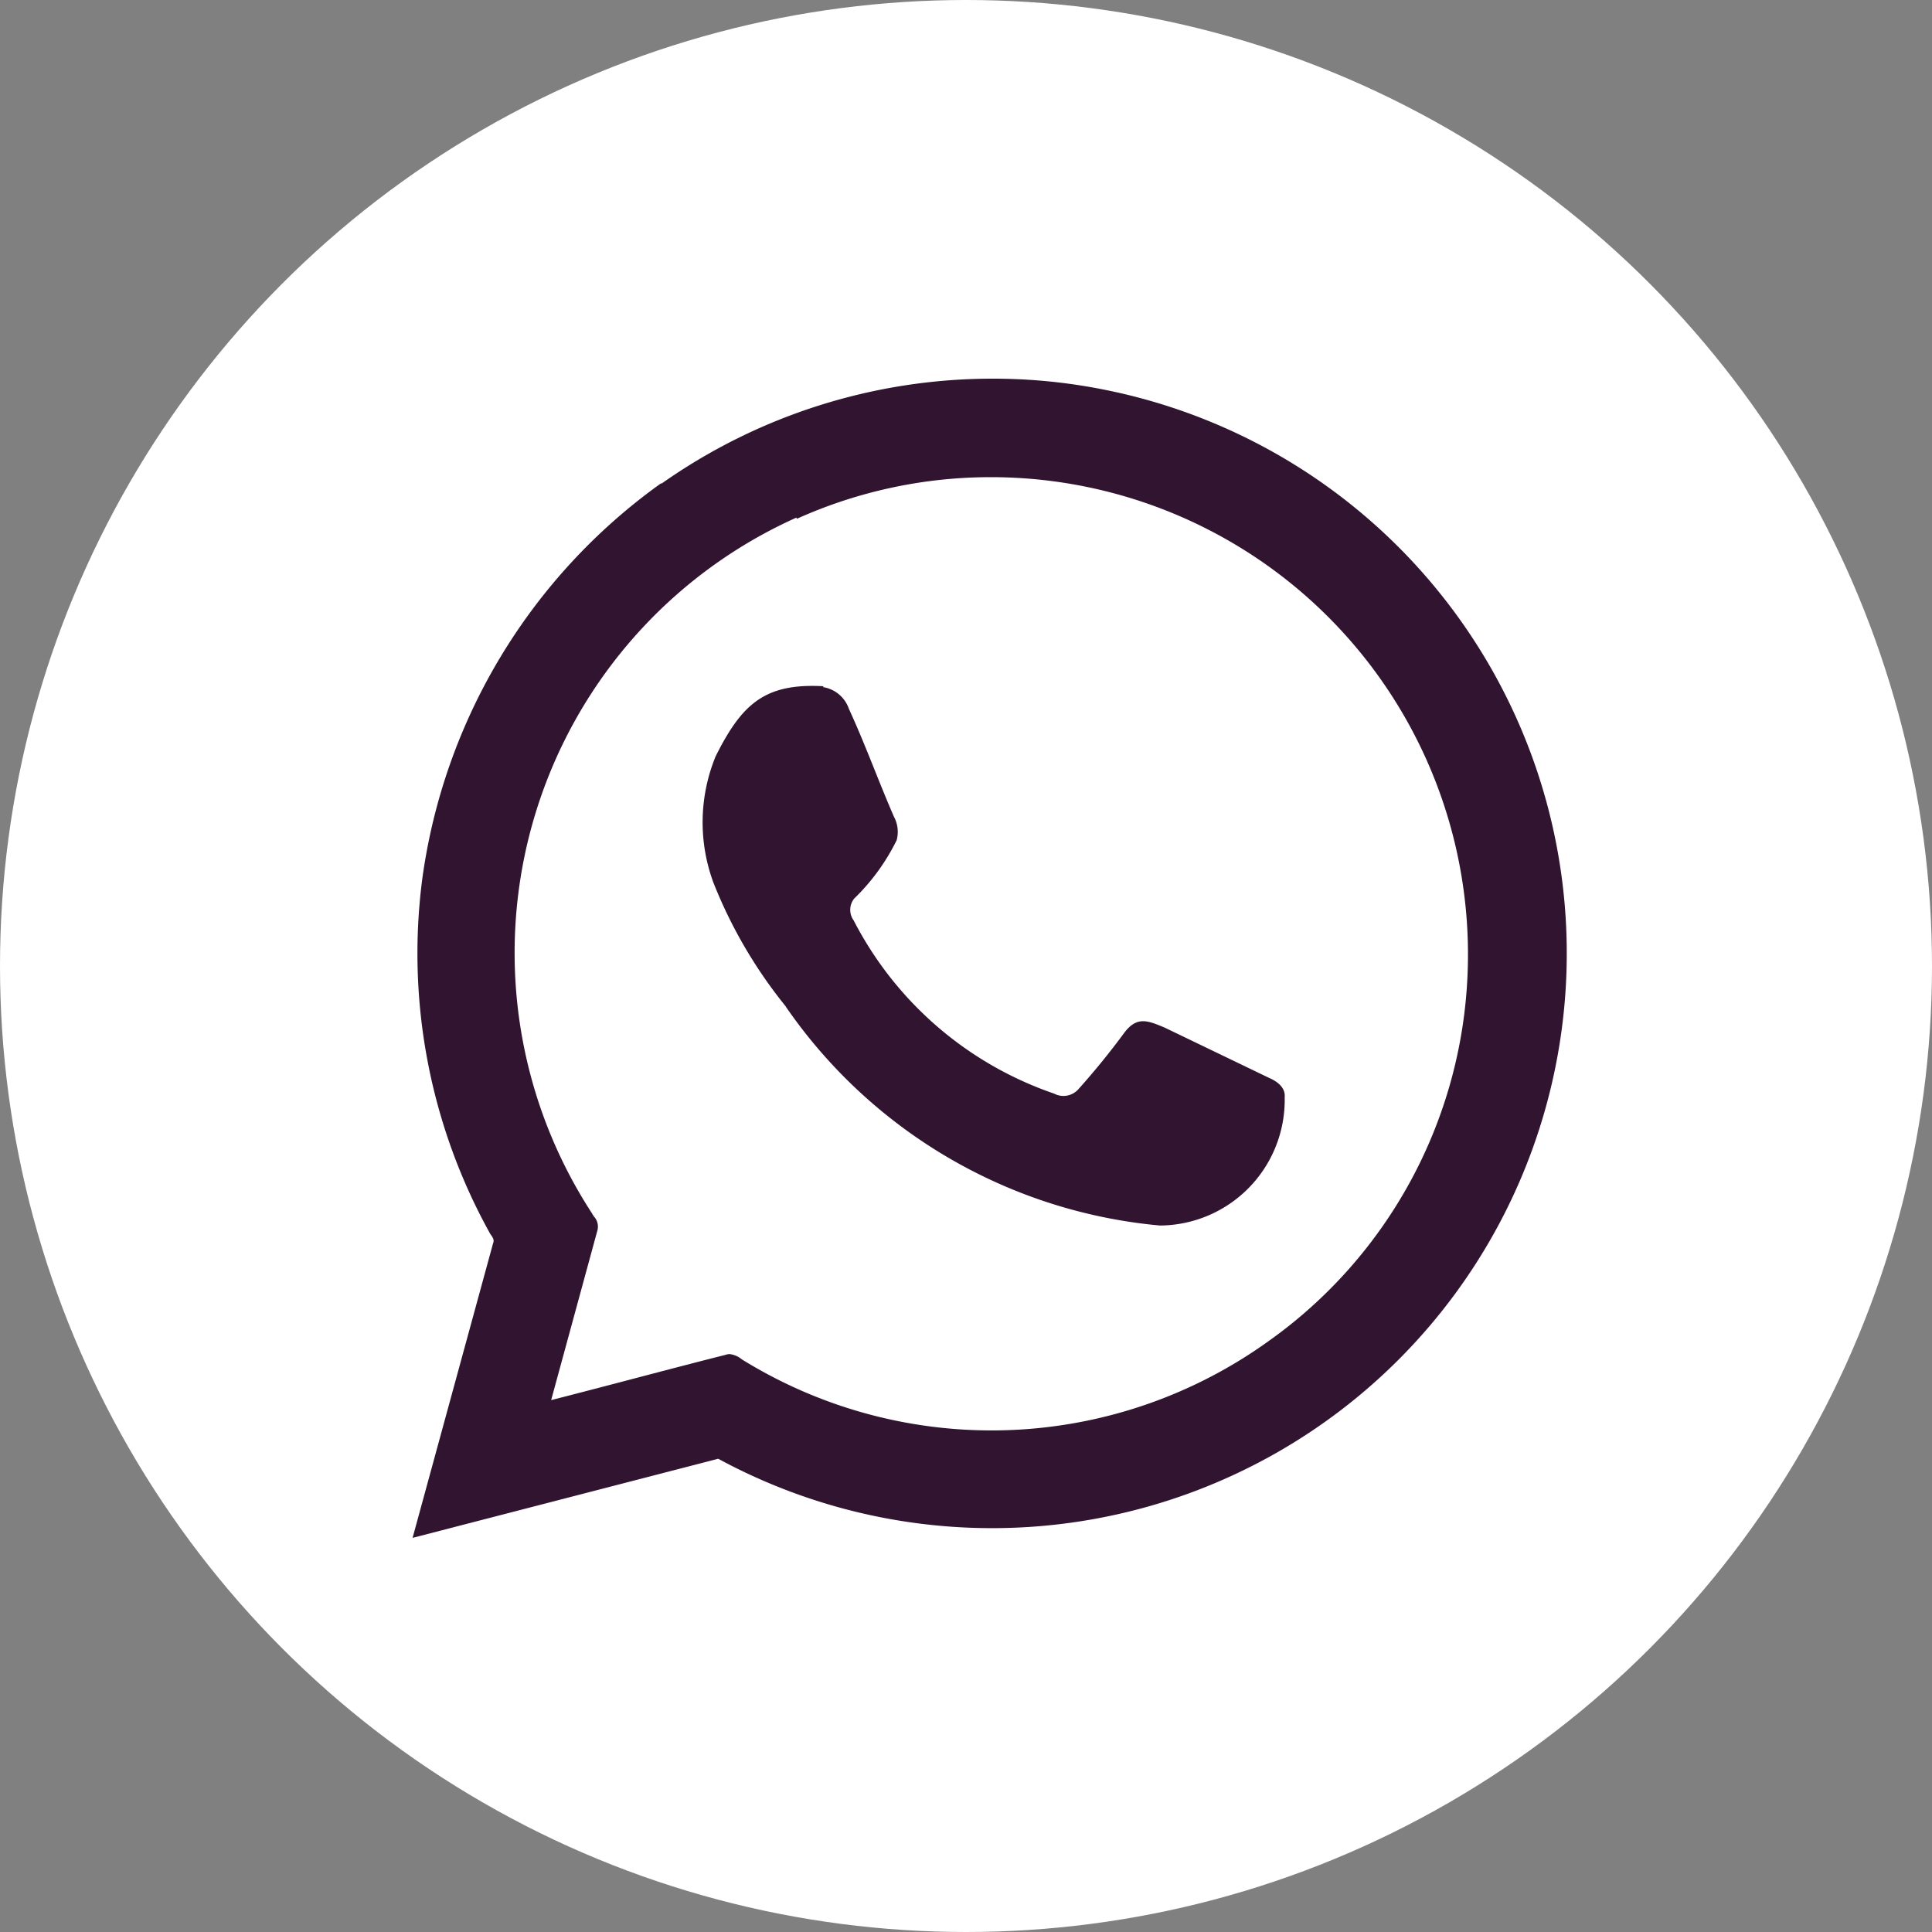
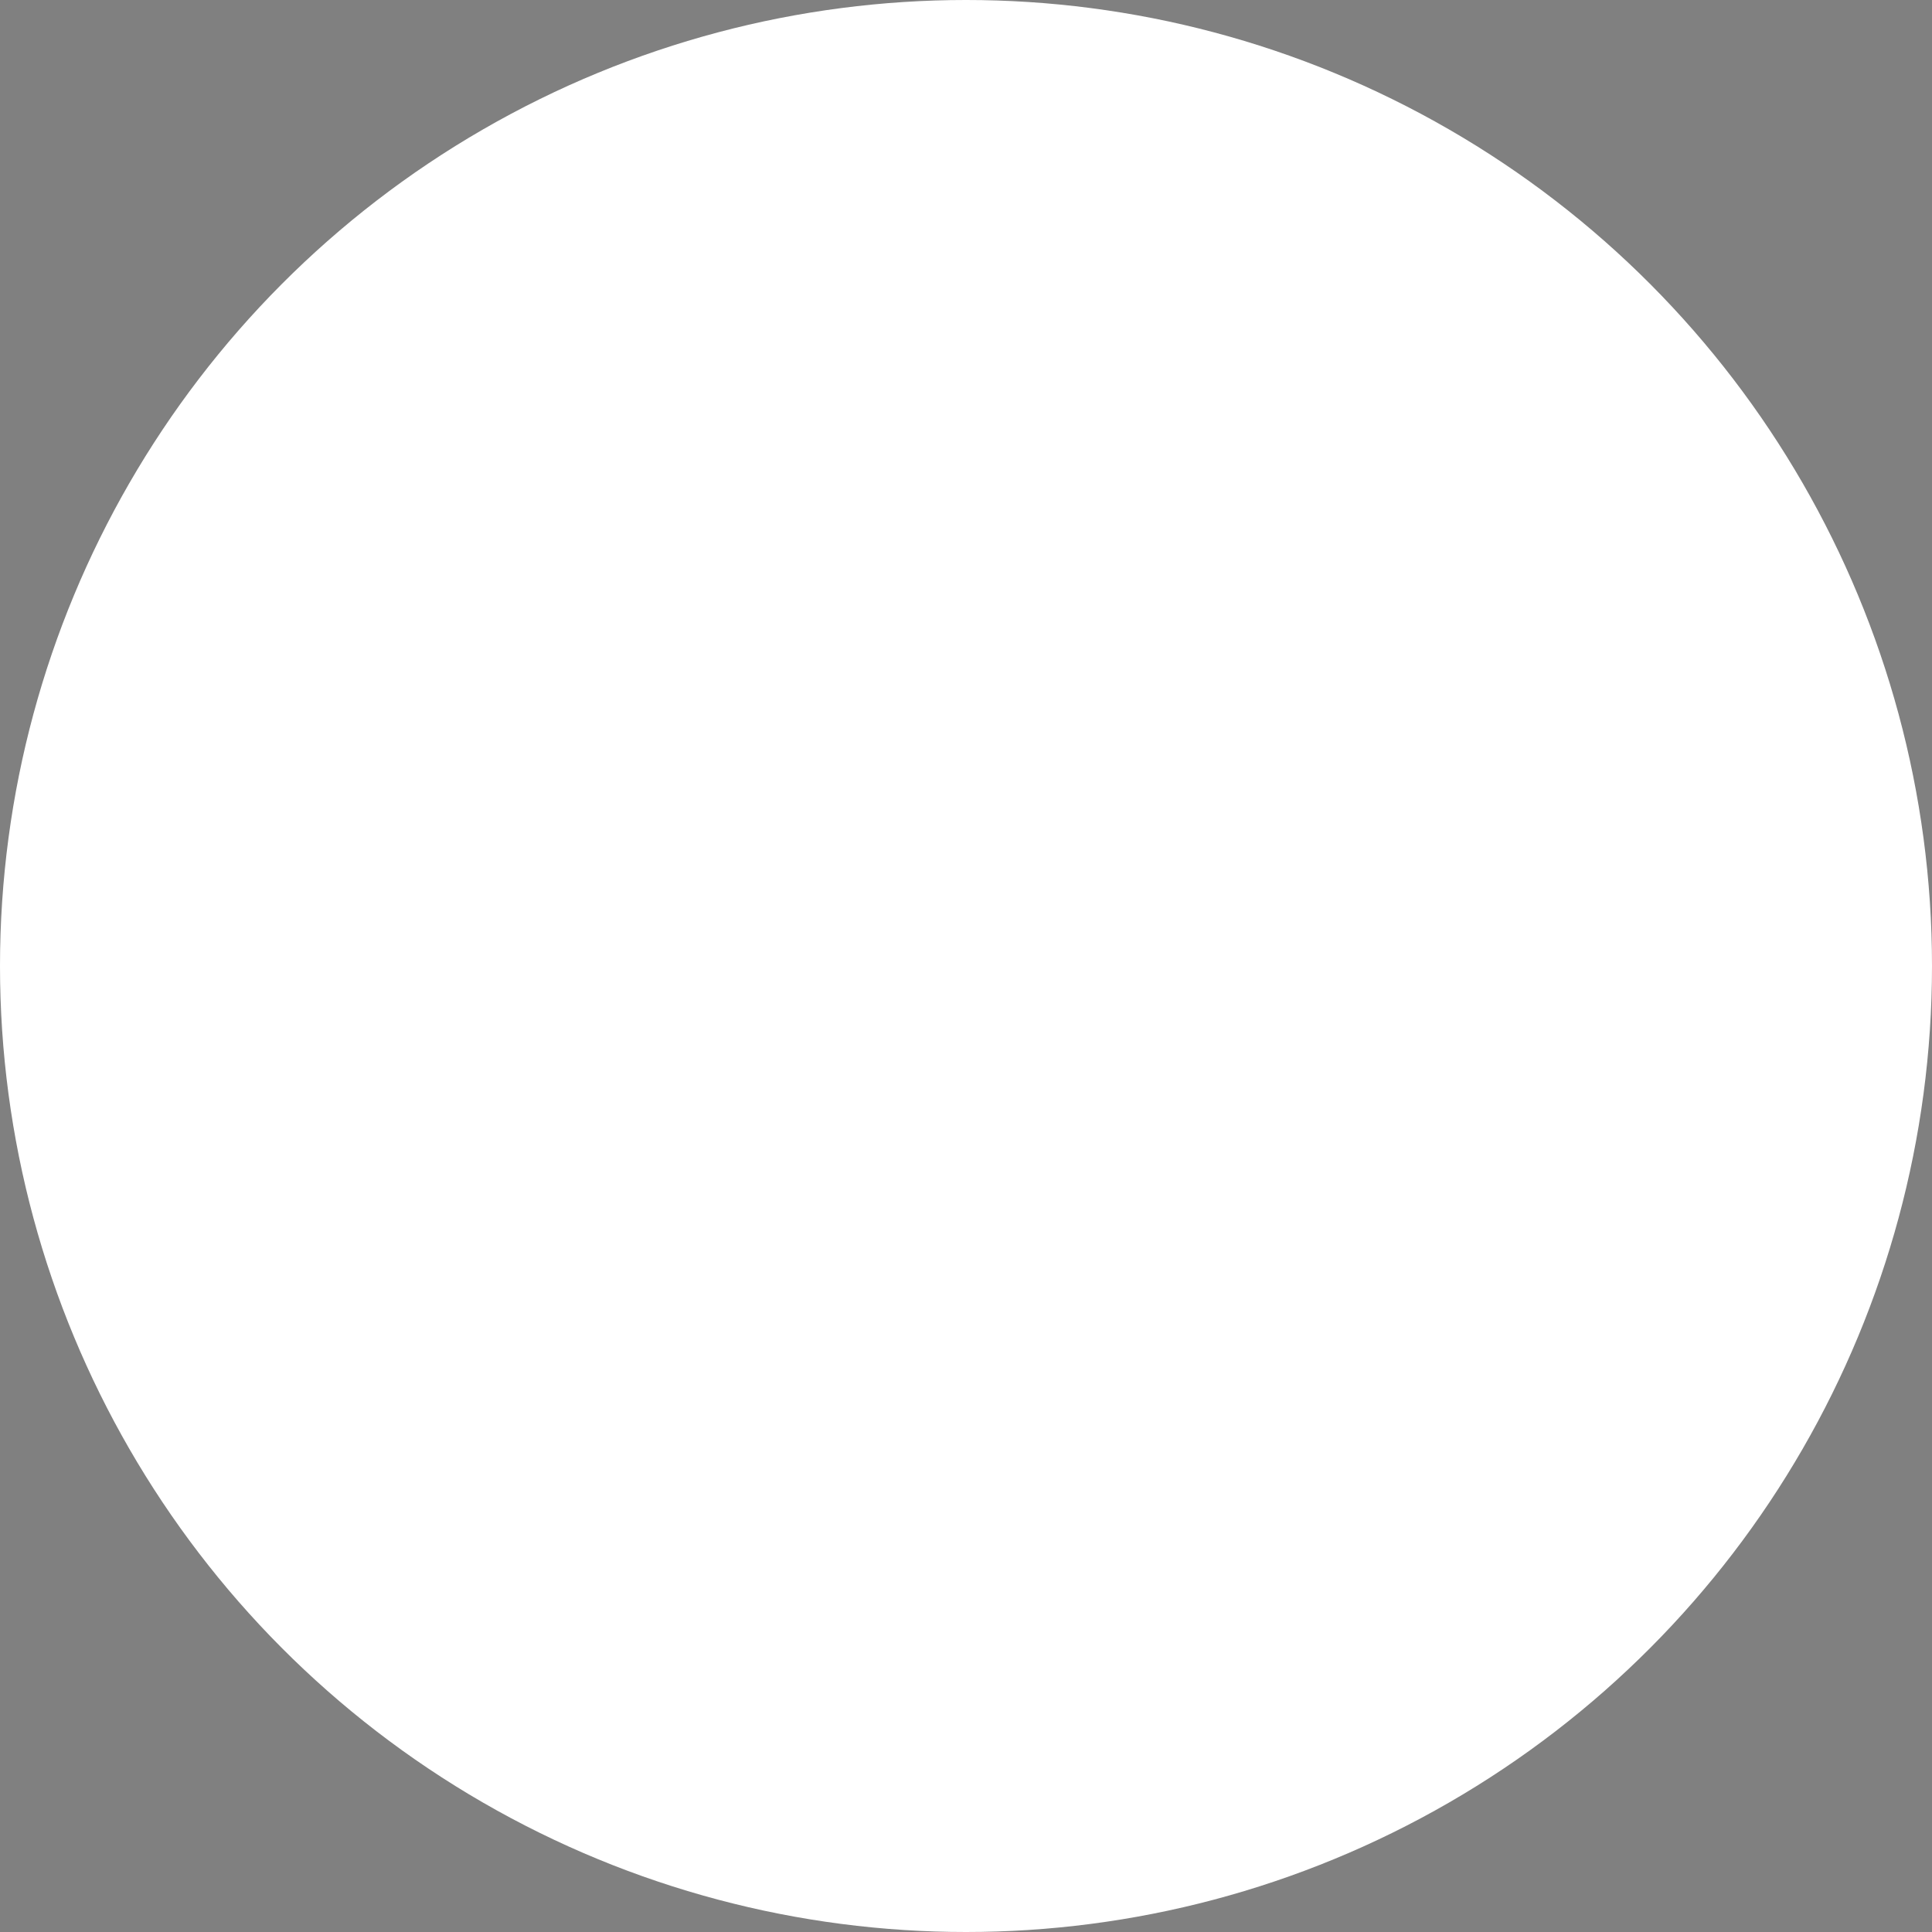
<svg xmlns="http://www.w3.org/2000/svg" id="whatsapp" width="40" height="40" viewBox="0 0 40 40">
  <rect x="0" y="0" width="40" height="40" fill="#808080" stroke="none" />
  <circle id="Oval" cx="20" cy="20" r="20" fill="#fff" />
-   <path id="Shape" d="M0,24l1.667-6.1c.031-.067-.011-.126-.048-.178l-.01-.014A11.939,11.939,0,0,1,.2,10.362,12.074,12.074,0,0,1,5.139,2.17h.019A11.89,11.89,0,0,1,12.018,0a11.7,11.7,0,0,1,2.293.226A11.9,11.9,0,1,1,6.328,22.362L0,24H0Zm6.811-3.7c.028.018.053.034.079.049a9.82,9.82,0,0,0,10.826-.418,9.8,9.8,0,0,0,4.127-7.62A9.88,9.88,0,0,0,11.989,2.039,9.781,9.781,0,0,0,7.958,2.9l-.012-.023a9.877,9.877,0,0,0-4.23,14.406c.011.021.024.04.038.062a.312.312,0,0,1,.076.278l-.961,3.525c.532-.136,1.075-.278,1.6-.416l.112-.029.082-.022c.6-.157,1.215-.319,1.822-.472a.243.243,0,0,1,.078-.014A.485.485,0,0,1,6.812,20.3Zm.918-7.3a9.787,9.787,0,0,1-1.5-2.565,3.6,3.6,0,0,1,.045-2.615C6.821,6.724,7.3,6.3,8.513,6.368l-.021.017a.678.678,0,0,1,.542.452c.338.734.61,1.492.932,2.232a.664.664,0,0,1,.057.485,4.342,4.342,0,0,1-.88,1.21.374.374,0,0,0-.011.452,7.347,7.347,0,0,0,4.15,3.586.413.413,0,0,0,.5-.088q.509-.567.96-1.181c.26-.339.486-.24.824-.1l2.17,1.045c.17.074.339.2.32.4a2.6,2.6,0,0,1-2.583,2.655A10.566,10.566,0,0,1,7.73,13.006Z" transform="translate(8.542 7.84)" fill="#311430" />
</svg>